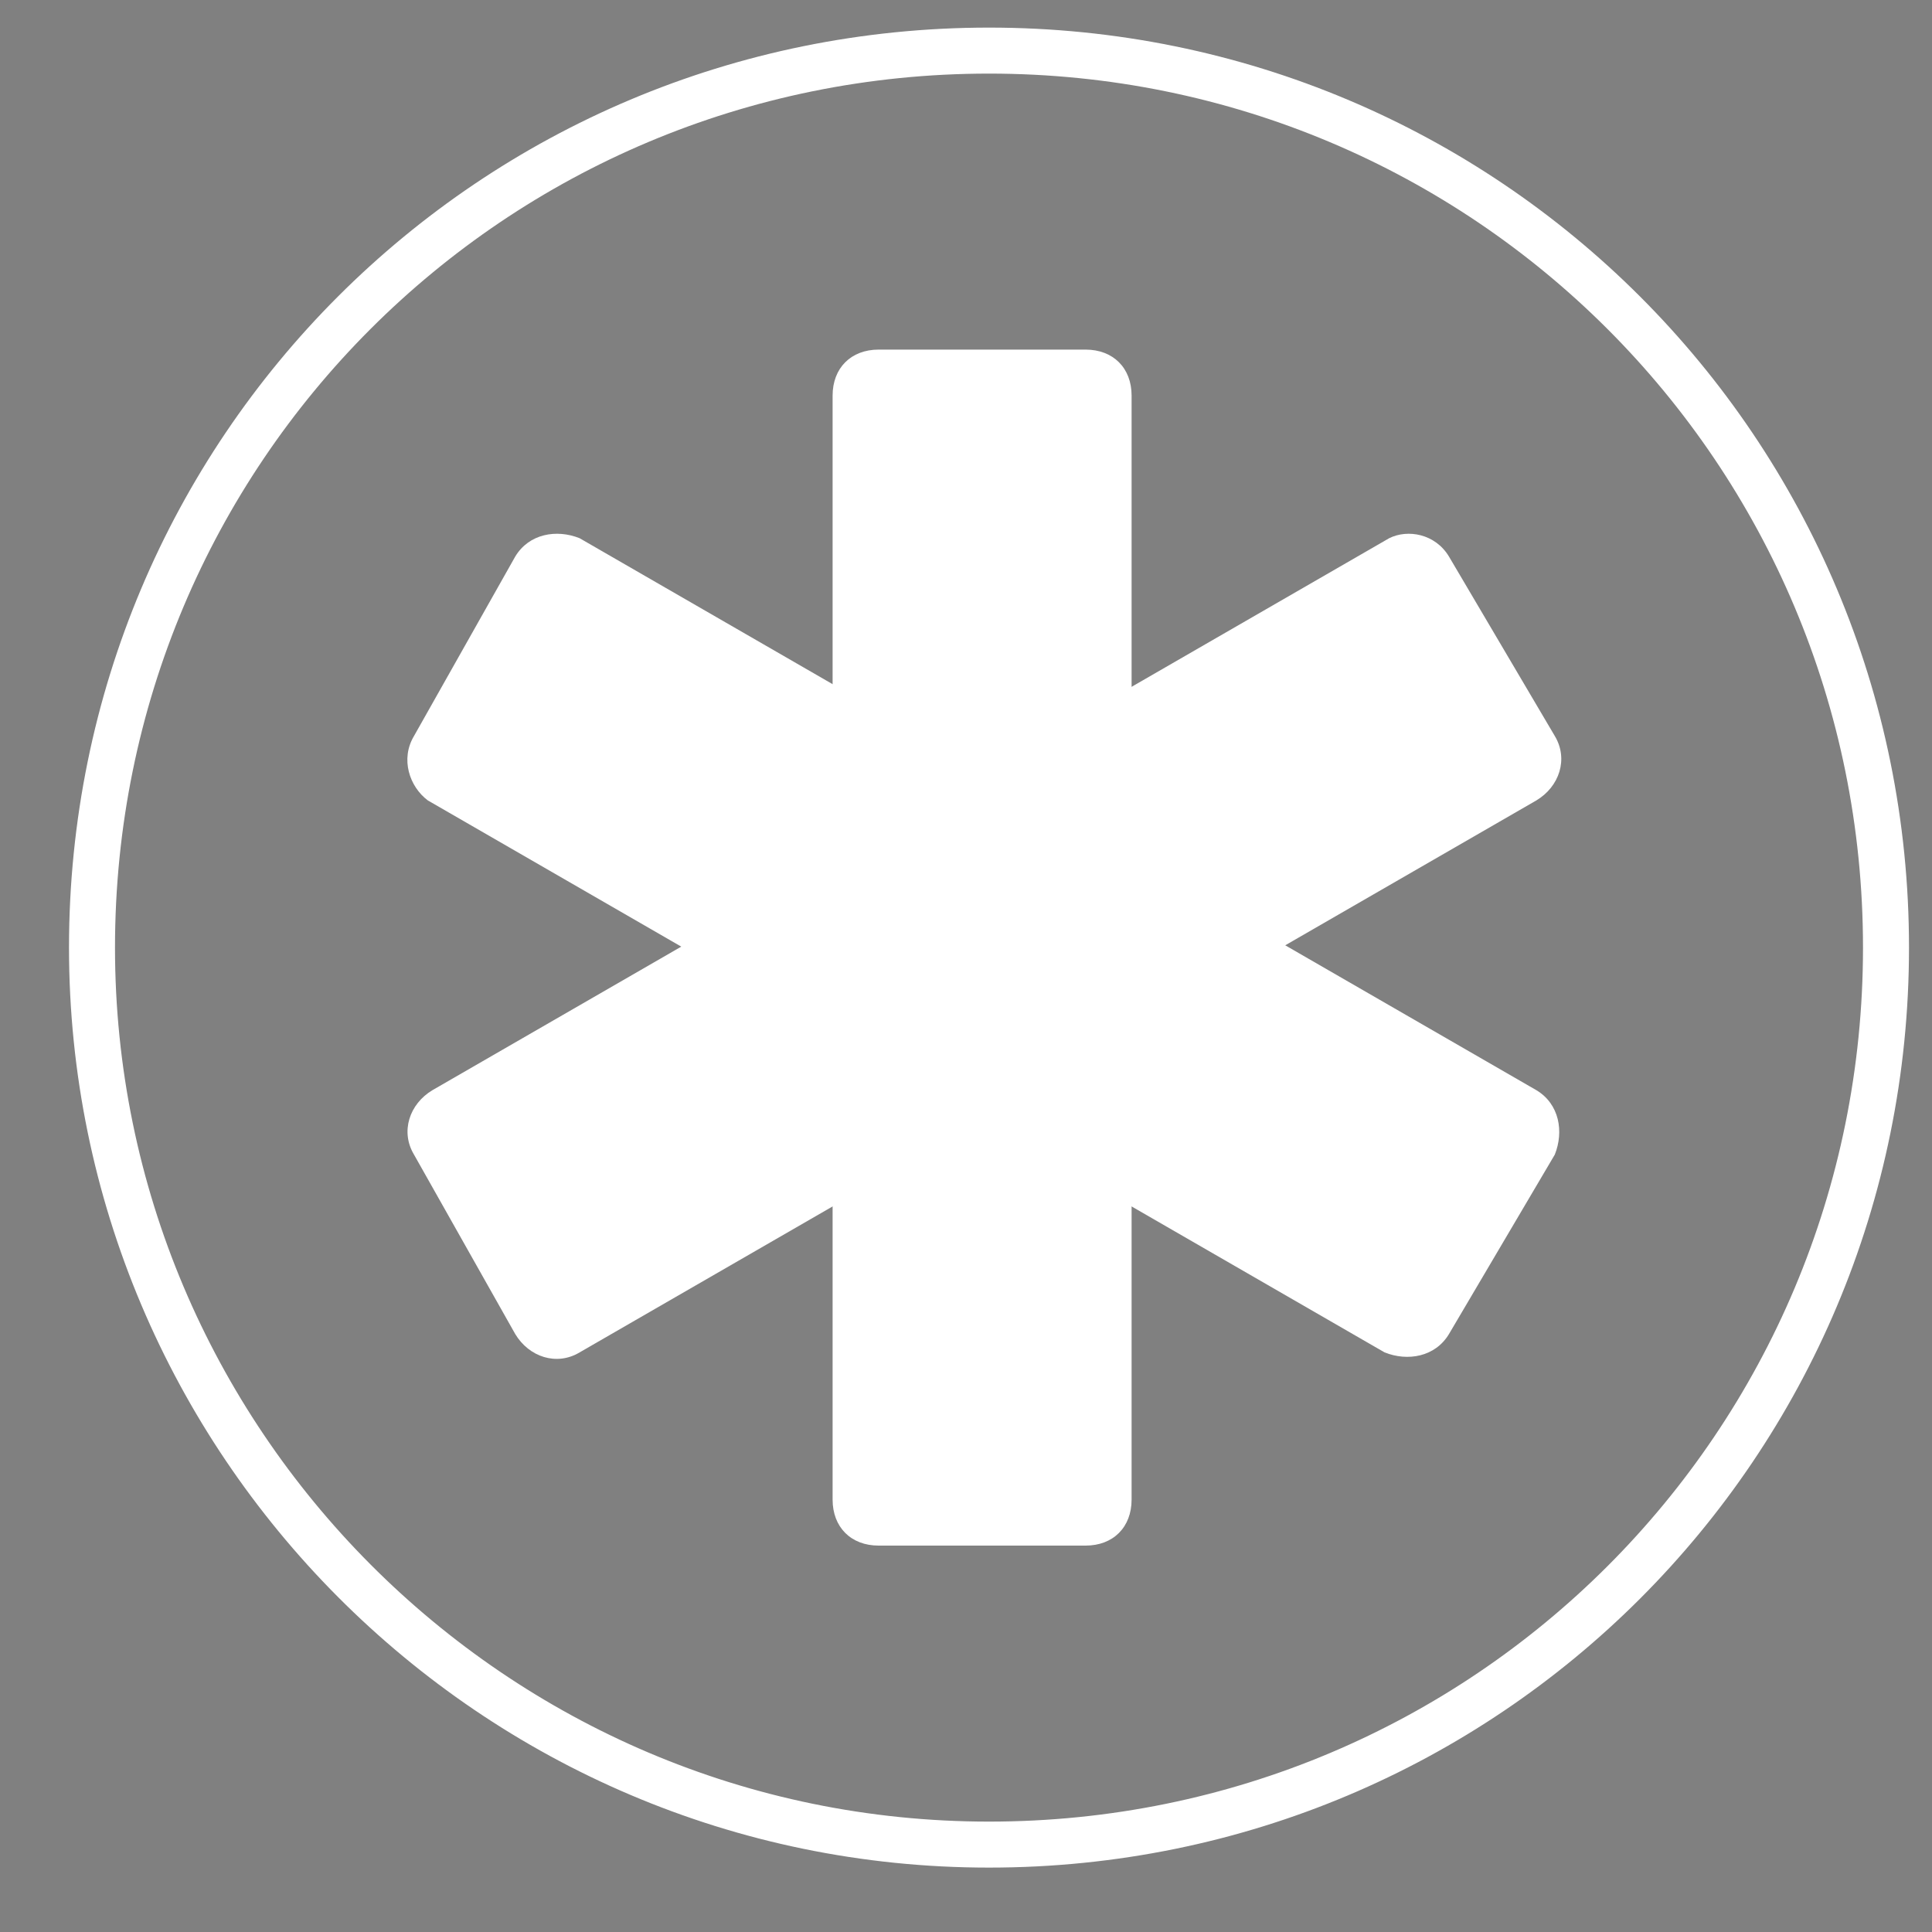
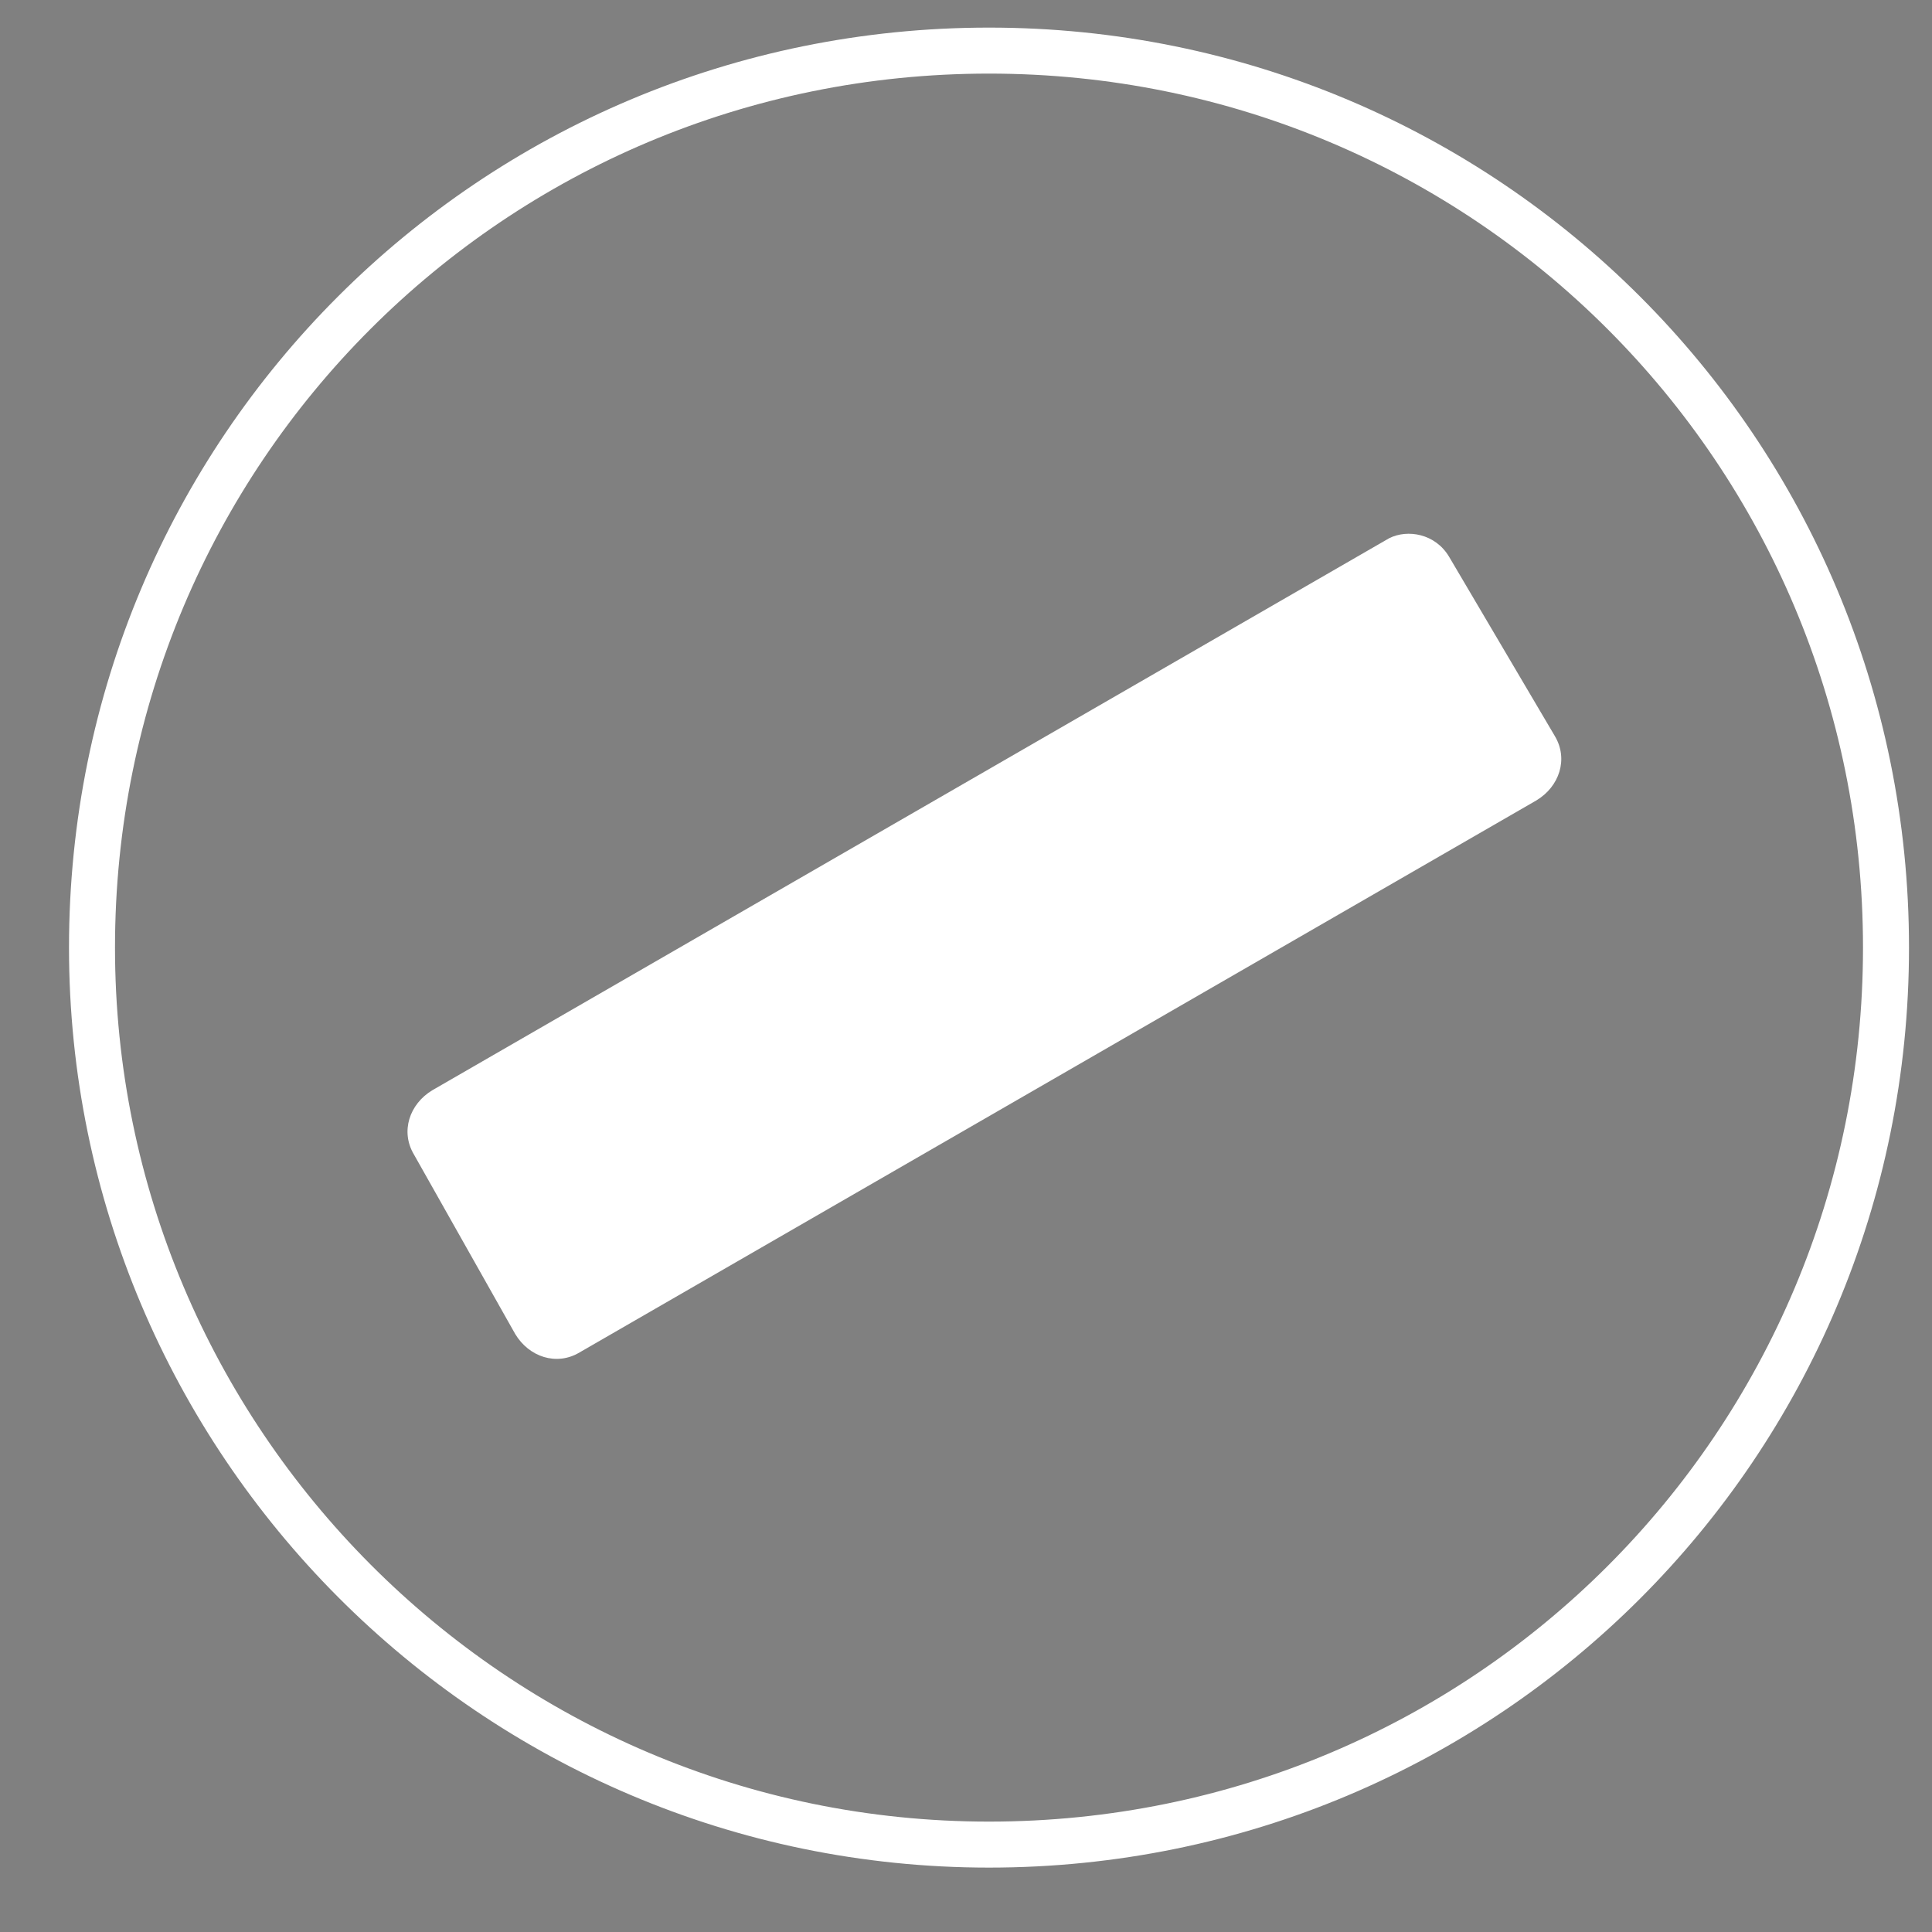
<svg xmlns="http://www.w3.org/2000/svg" id="Слой_1" x="0px" y="0px" viewBox="0 0 42 42" style="enable-background:new 0 0 42 42;" xml:space="preserve">
  <rect x="0" y="0" width="42" height="42" fill="#808080" stroke="none" />
  <style type="text/css"> .st0{fill:none;stroke:#FFFFFF;} .st1{fill:#FFFFFF;} .st2{fill:#0057A6;} </style>
  <path class="st0" d="M41,20.6c0,10.8-8.7,19.5-19.5,19.5S2,31.3,2,20.6C2,9.8,10.7,1.1,21.5,1.1S41,9.8,41,20.6z" />
-   <path class="st1" d="M19.1,7.6h4.5c0.6,0,1,0.4,1,1v24c0,0.6-0.4,1-1,1h-4.5c-0.6,0-1-0.4-1-1v-24C18.1,8,18.5,7.6,19.1,7.6z" />
-   <path class="st1" d="M9,16l2.2-3.9c0.3-0.5,0.9-0.6,1.4-0.4l20.8,12c0.5,0.3,0.6,0.9,0.4,1.4L31.5,29c-0.3,0.5-0.9,0.6-1.4,0.4 l-20.8-12C8.9,17.1,8.7,16.5,9,16z" />
  <path class="st1" d="M31.5,12.1l2.3,3.9c0.3,0.5,0.1,1.1-0.4,1.4l-20.8,12c-0.5,0.3-1.1,0.1-1.4-0.4L9,25.1 c-0.3-0.5-0.1-1.1,0.4-1.4l20.8-12C30.6,11.5,31.2,11.6,31.5,12.1z" />
  <path class="st2" d="M49.1,17.6V5h11.5v12.6h-2.9V6.7l0.7,0.7h-7L52,6.7v10.9C52,17.6,49.1,17.6,49.1,17.6z M62.2,17.6L67.9,5h2.9 l5.6,12.6h-3.1L68.7,6.4h1.2l-4.6,11.1h-3.1V17.6z M65.1,14.9l0.8-2.2h6.5l0.8,2.2H65.1z M78,17.6V5h5.5c1.1,0,2.1,0.2,2.9,0.6 s1.4,0.9,1.9,1.6S89,8.6,89,9.5s-0.2,1.7-0.7,2.4s-1.1,1.2-1.9,1.6c-0.8,0.4-1.8,0.5-2.9,0.5h-3.8l1.3-1.3v4.8h-3V17.6z M81,13.1 l-1.3-1.4h3.7c0.9,0,1.6-0.2,2-0.6c0.4-0.4,0.7-0.9,0.7-1.6c0-0.7-0.2-1.2-0.7-1.6c-0.4-0.4-1.1-0.6-2-0.6h-3.7L81,6V13.1z M88.8,17.6L94.5,5h2.9l5.6,12.6h-3.1L95.3,6.4h1.2l-4.6,11.1h-3.1V17.6z M91.6,14.9l0.8-2.2h6.5l0.8,2.2H91.6z M49.1,35.6V23h2.4 l5.4,8.9h-1.3l5.3-8.9h2.4v12.6h-2.7v-8.4H61l-4.2,7.1h-1.3l-4.3-7.1h0.6v8.4H49.1z M69.1,28h6.1v2.3h-6.1V28z M69.3,33.2h6.9v2.3 h-9.8V23h9.5v2.3h-6.6V33.2z M78.4,35.6V23h5.7c1.4,0,2.6,0.3,3.6,0.8s1.9,1.2,2.4,2.2c0.6,0.9,0.9,2,0.9,3.3s-0.3,2.4-0.9,3.3 c-0.6,0.9-1.4,1.7-2.4,2.2s-2.2,0.8-3.6,0.8H78.4z M81.3,33.2H84c0.8,0,1.6-0.2,2.2-0.5s1.1-0.8,1.4-1.4s0.5-1.3,0.5-2.1 c0-0.8-0.2-1.5-0.5-2.1s-0.8-1-1.4-1.3s-1.3-0.5-2.2-0.5h-2.7V33.2z M93.4,35.6V23h2.9v8.2l6-8.2h2.7v12.6h-2.9v-8.2l-6,8.2H93.4z M116.3,35.6l-3.9-6.1l2.4-1.4l4.9,7.5H116.3z M108.1,35.6V23h2.9v12.6H108.1z M110.2,30.5v-2.4h4.4v2.4H110.2z M115,29.6l-2.7-0.3 l4.1-6.3h3.1L115,29.6z" />
</svg>